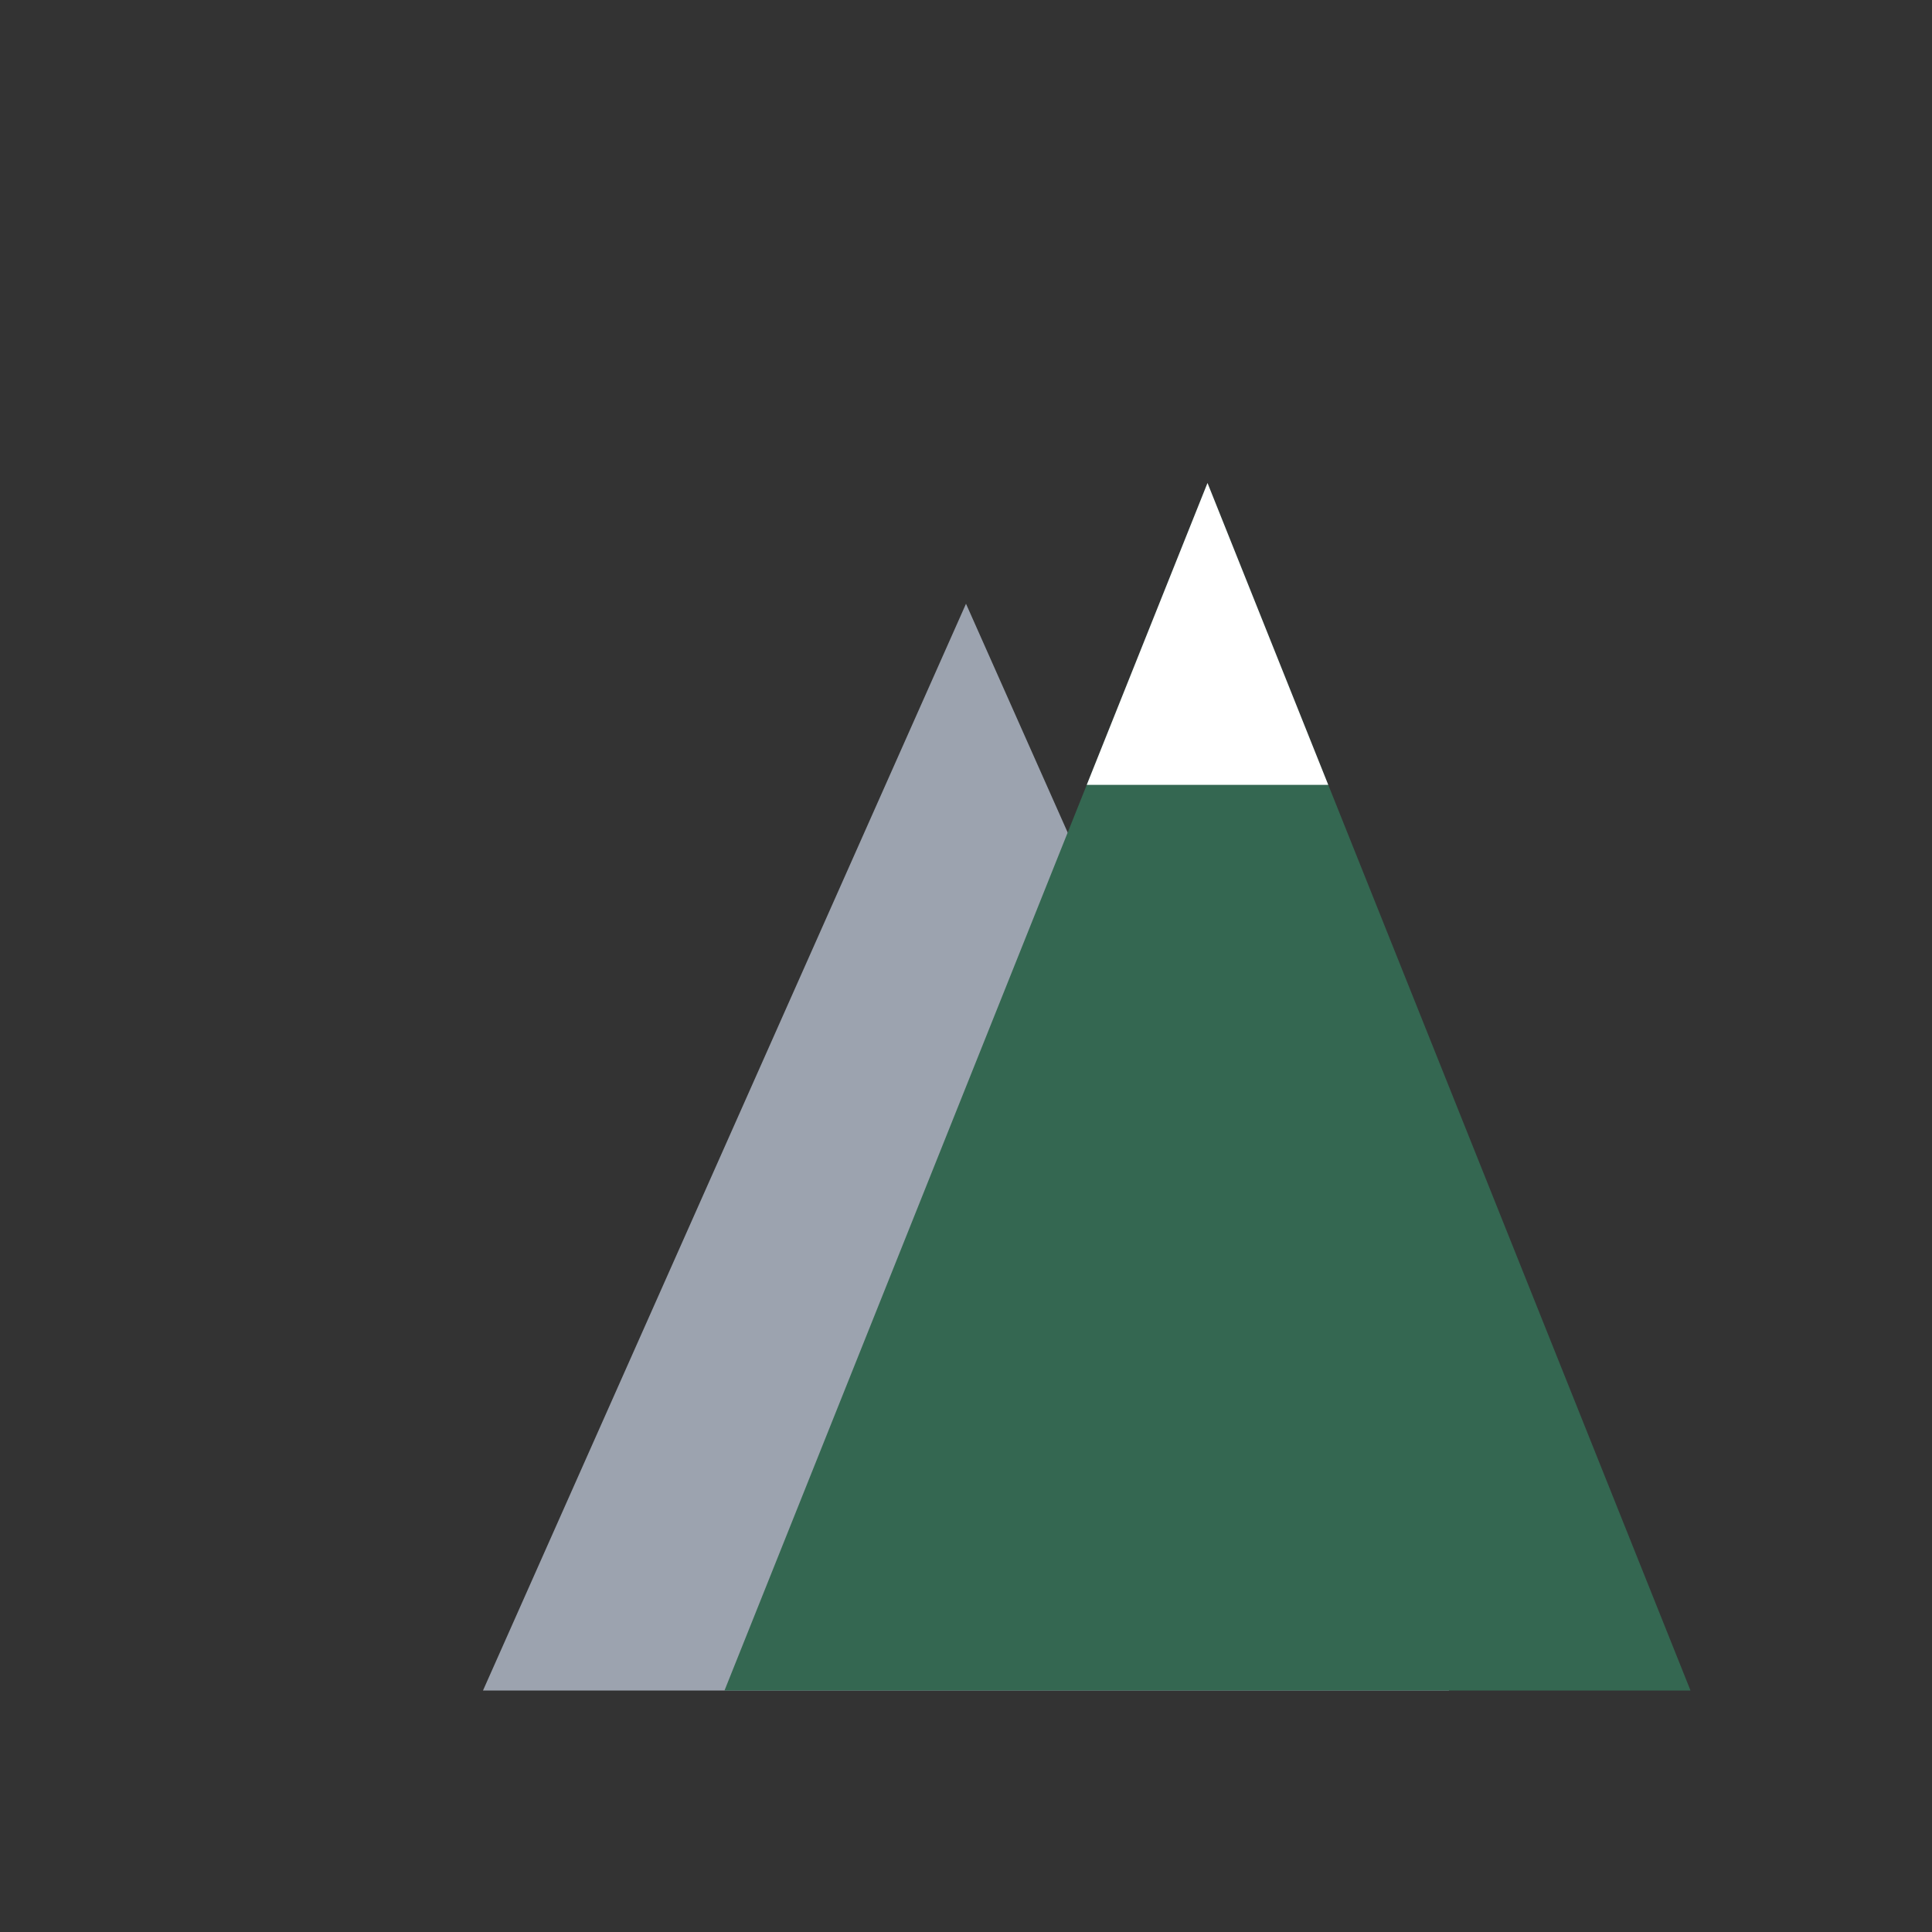
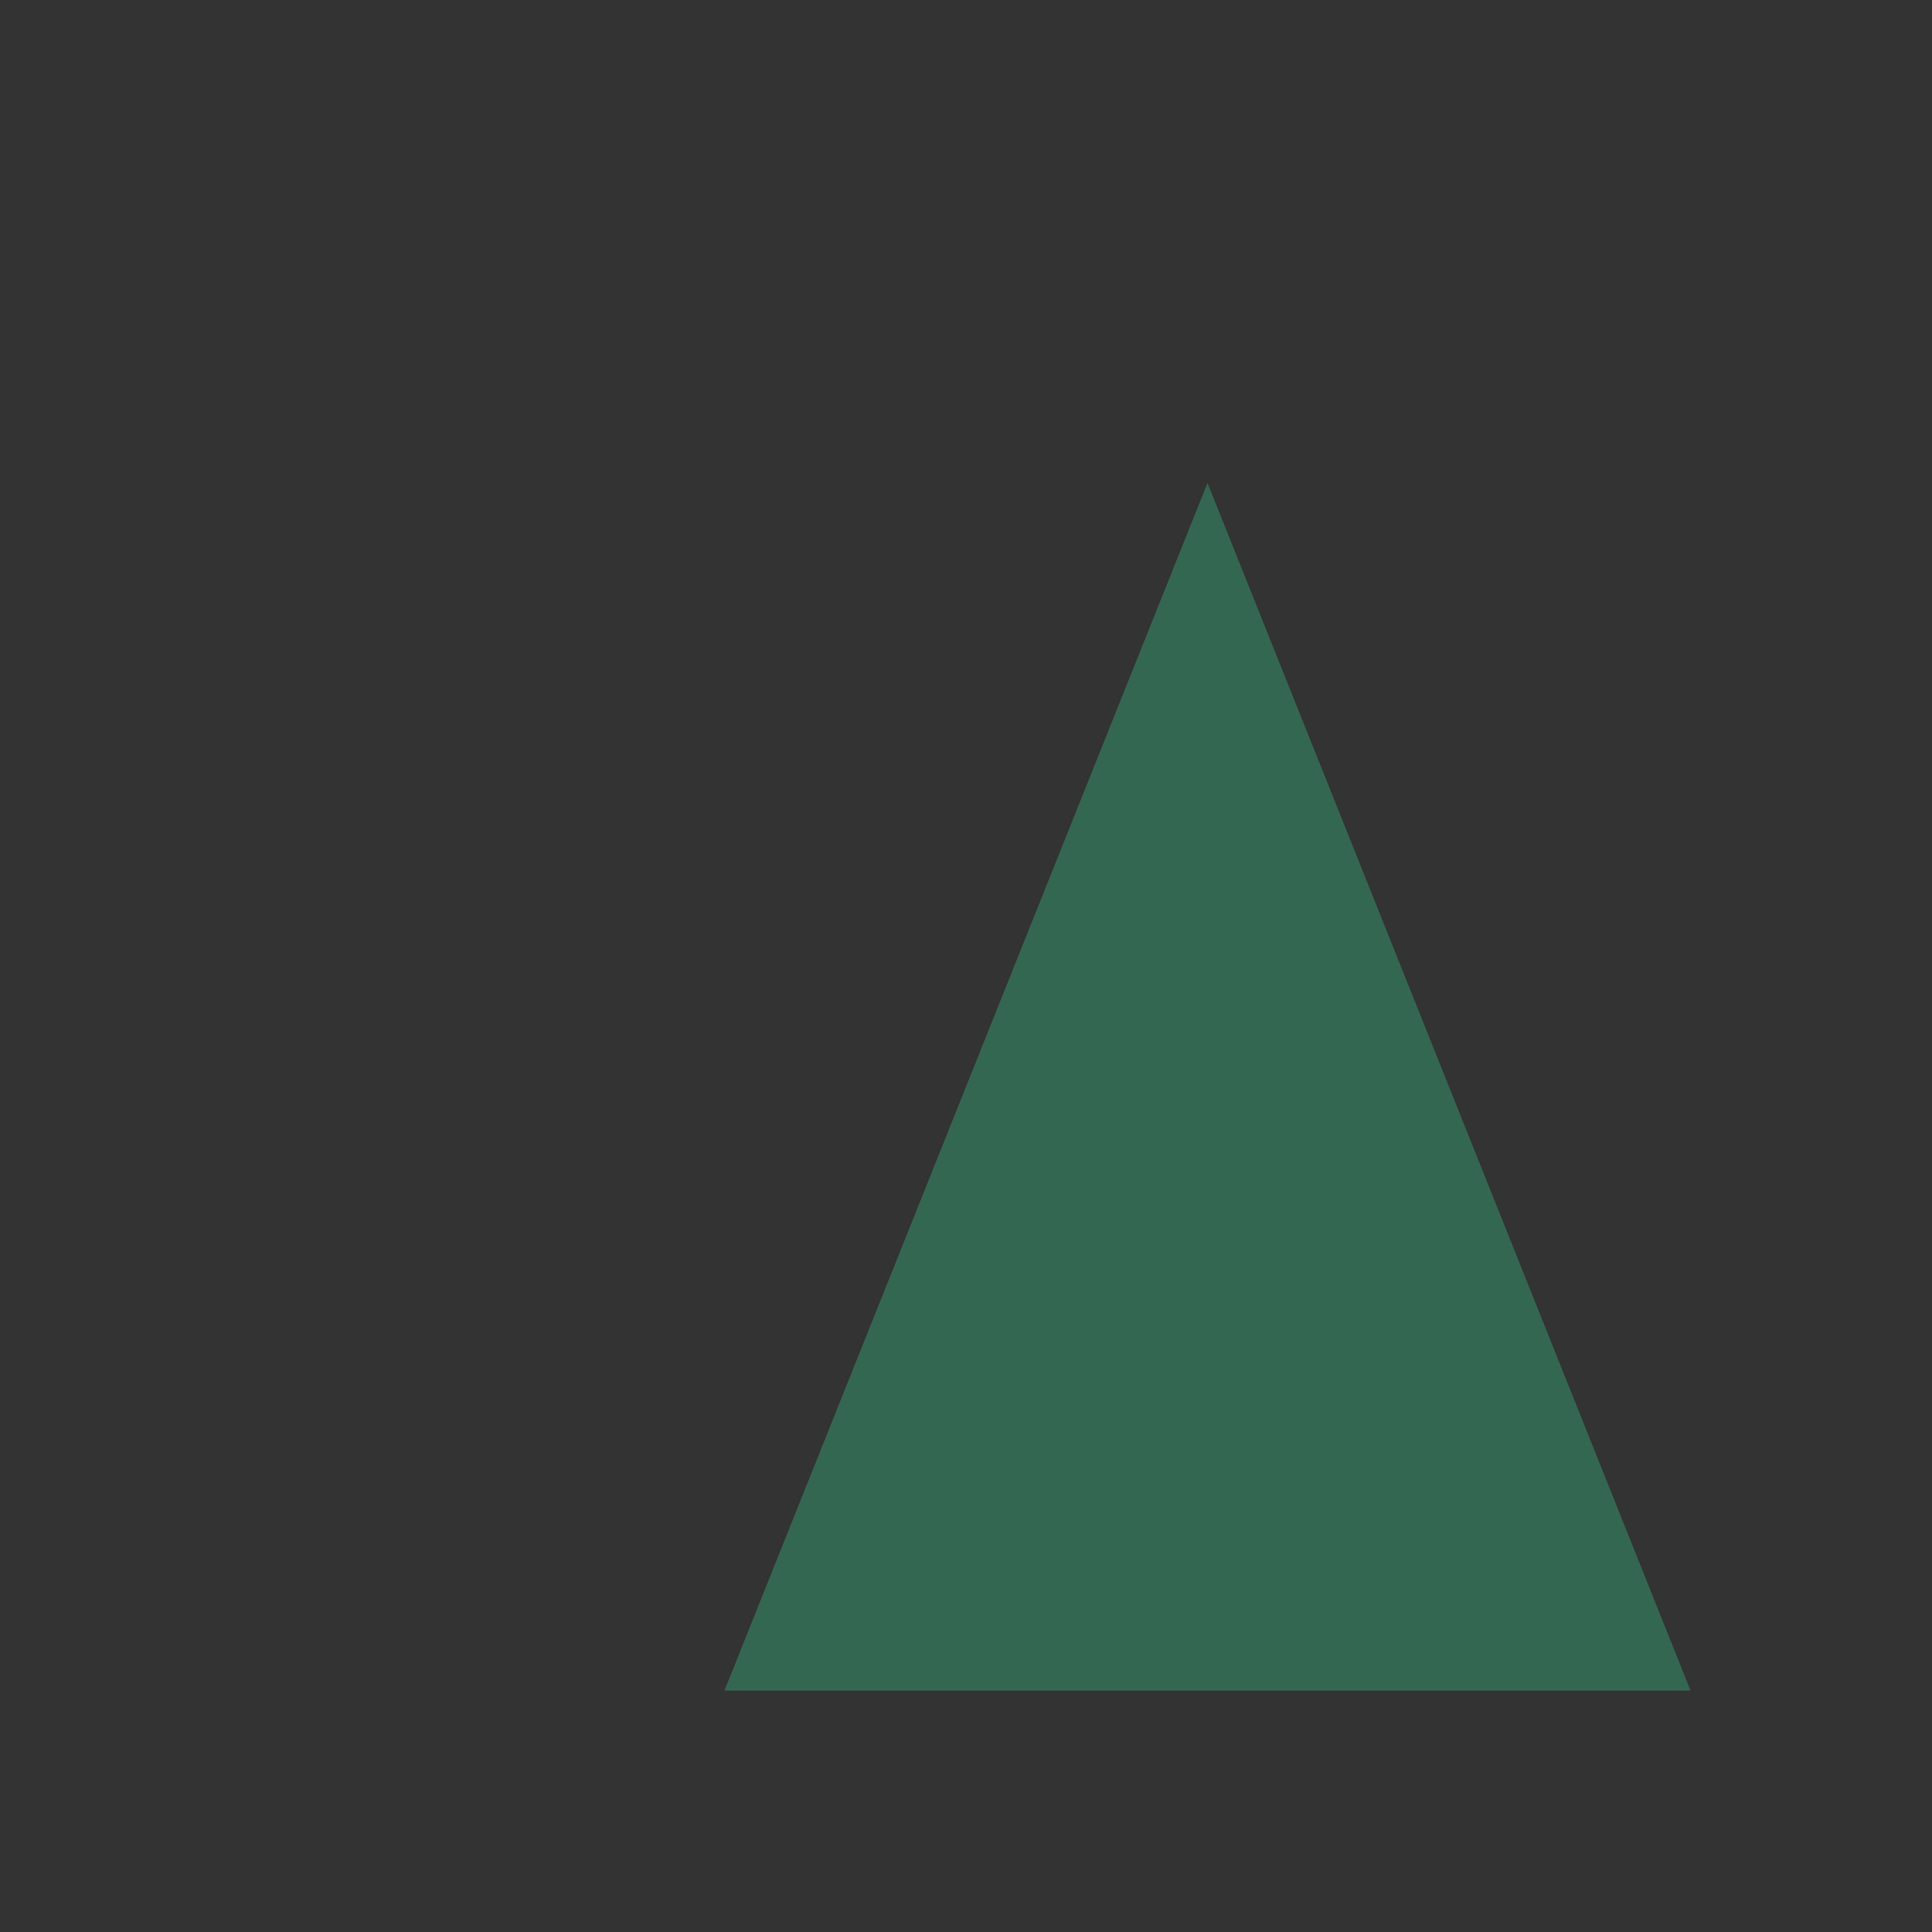
<svg xmlns="http://www.w3.org/2000/svg" width="64" height="64" viewBox="0 0 64 64" fill="none">
  <rect x="0" y="0" width="64" height="64" fill="#333333" stroke="none" />
-   <path d="M16 56 L32 20 L48 56 Z" fill="#9CA3AF" />
  <path d="M24 56 L40 16 L56 56 Z" fill="#346751" />
-   <path d="M40 16 L36 26 L44 26 Z" fill="#FFFFFF" />
</svg>